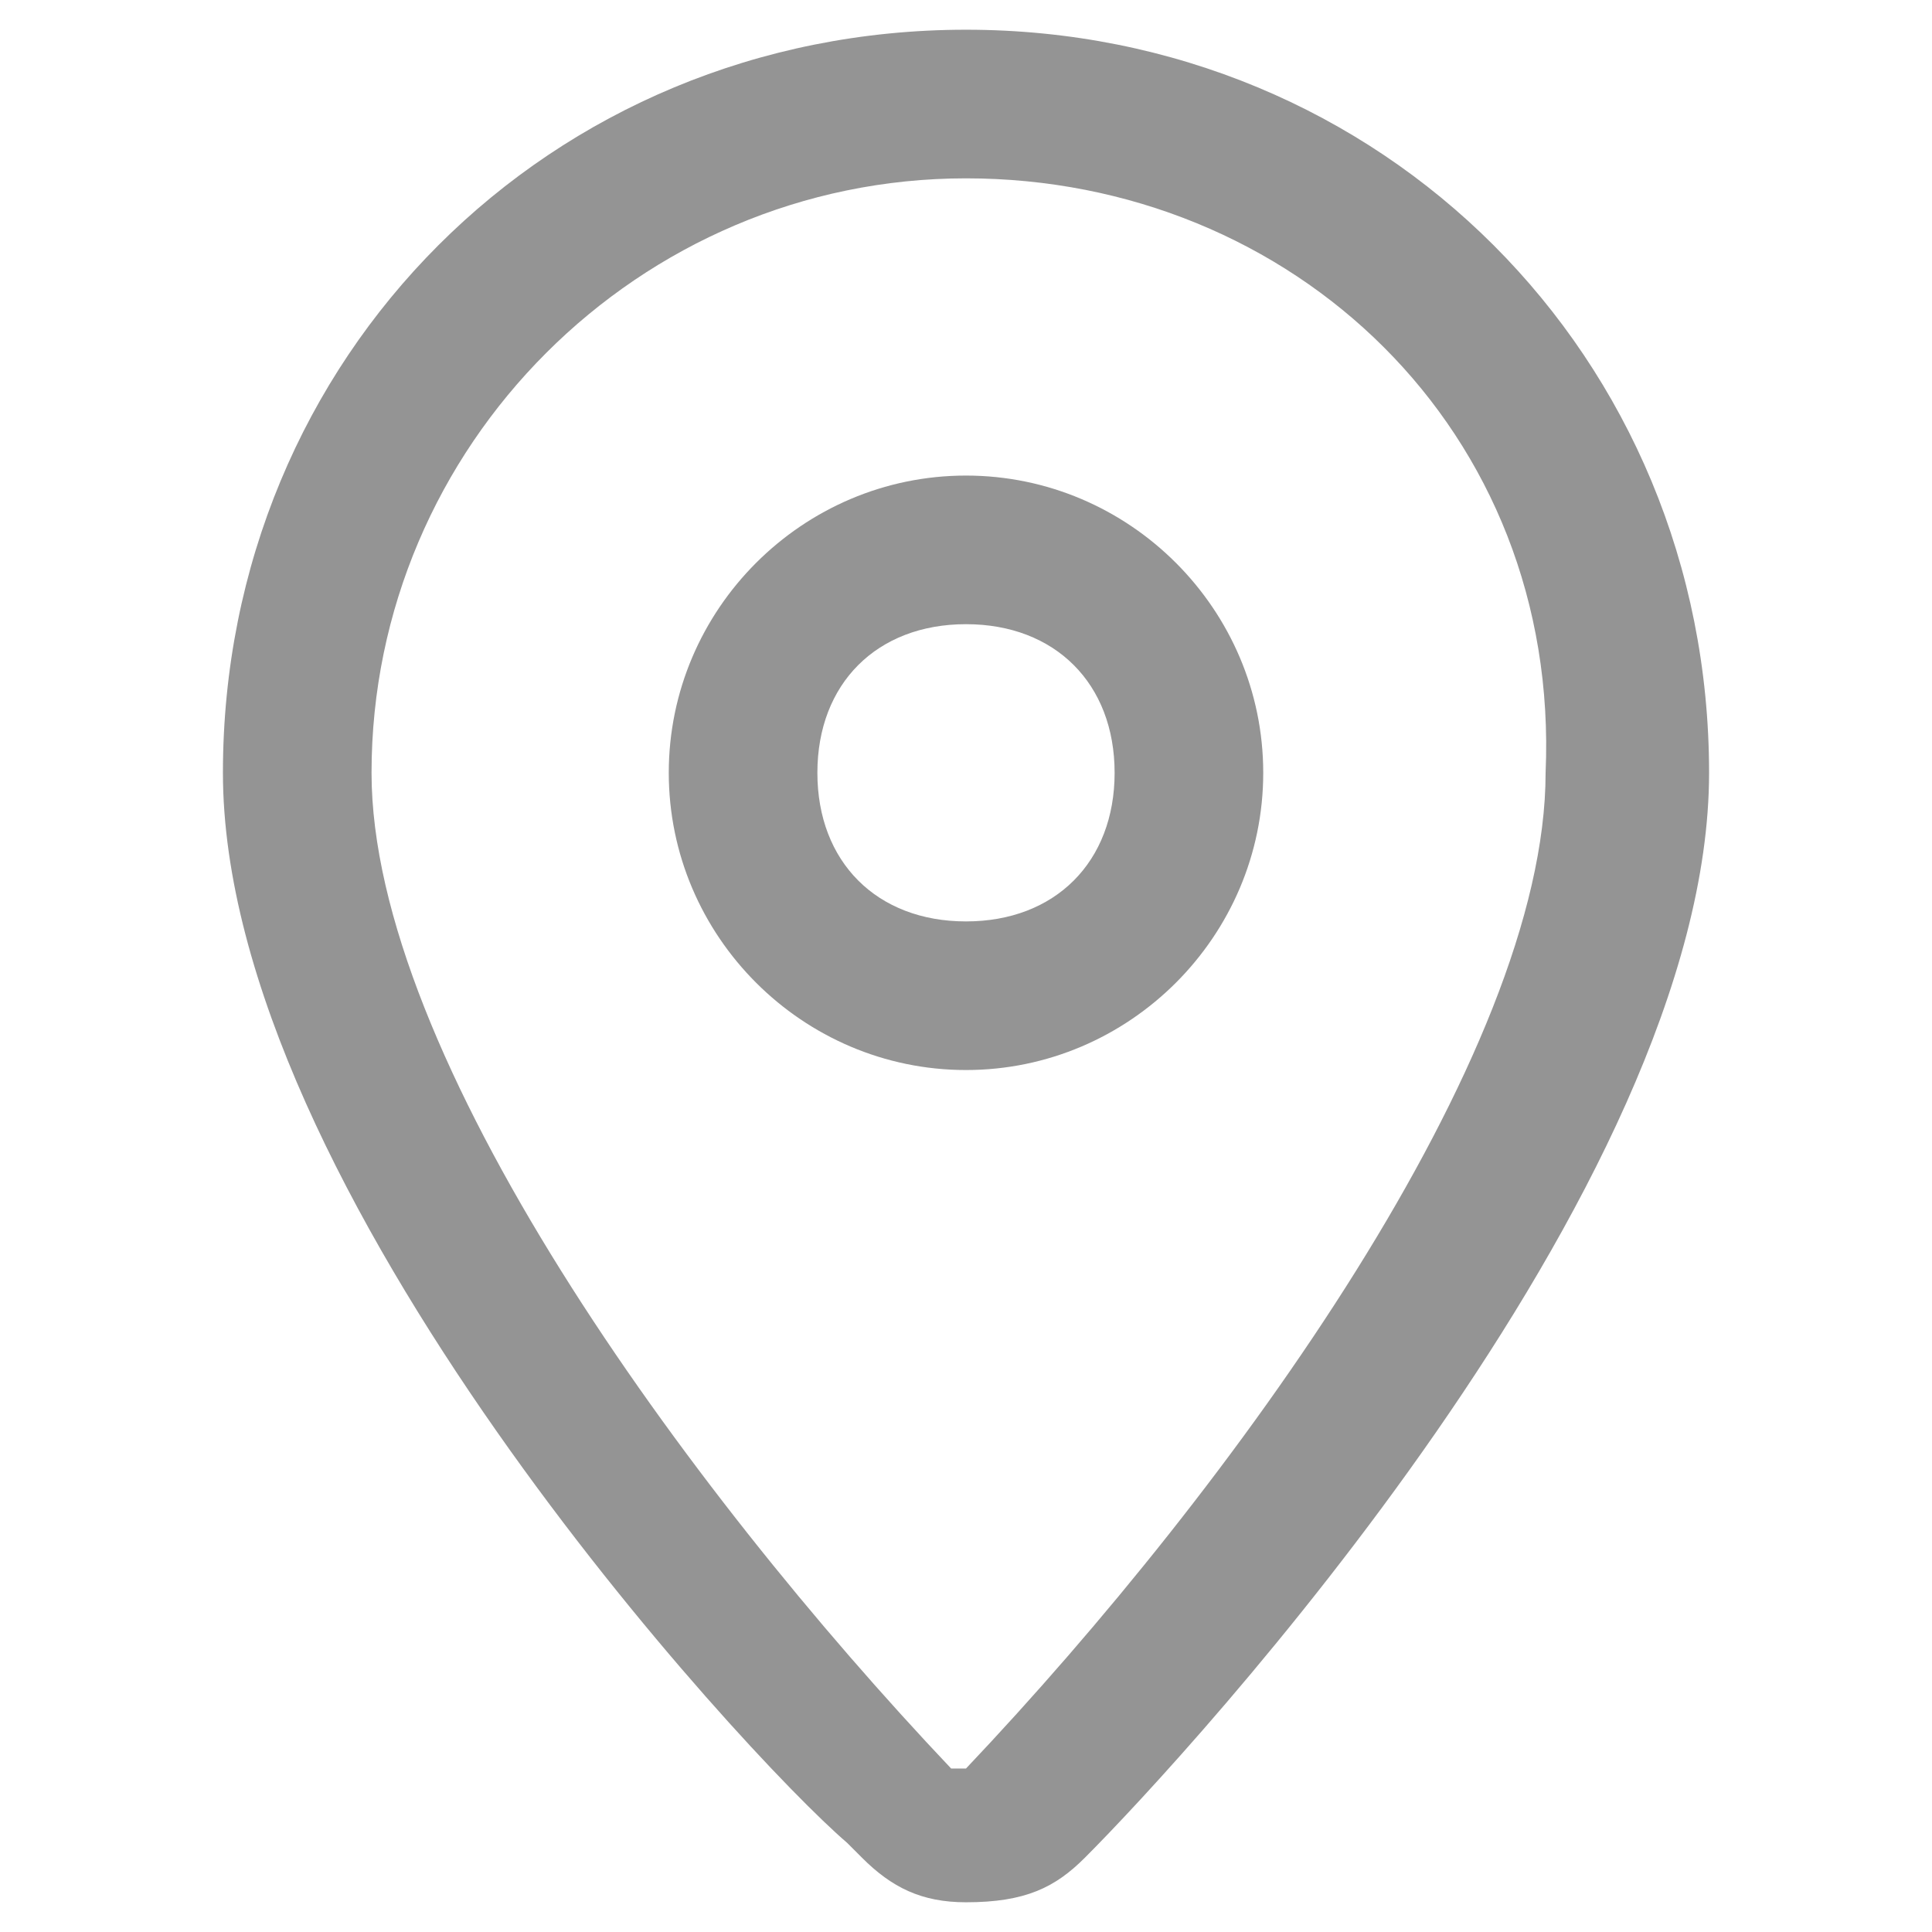
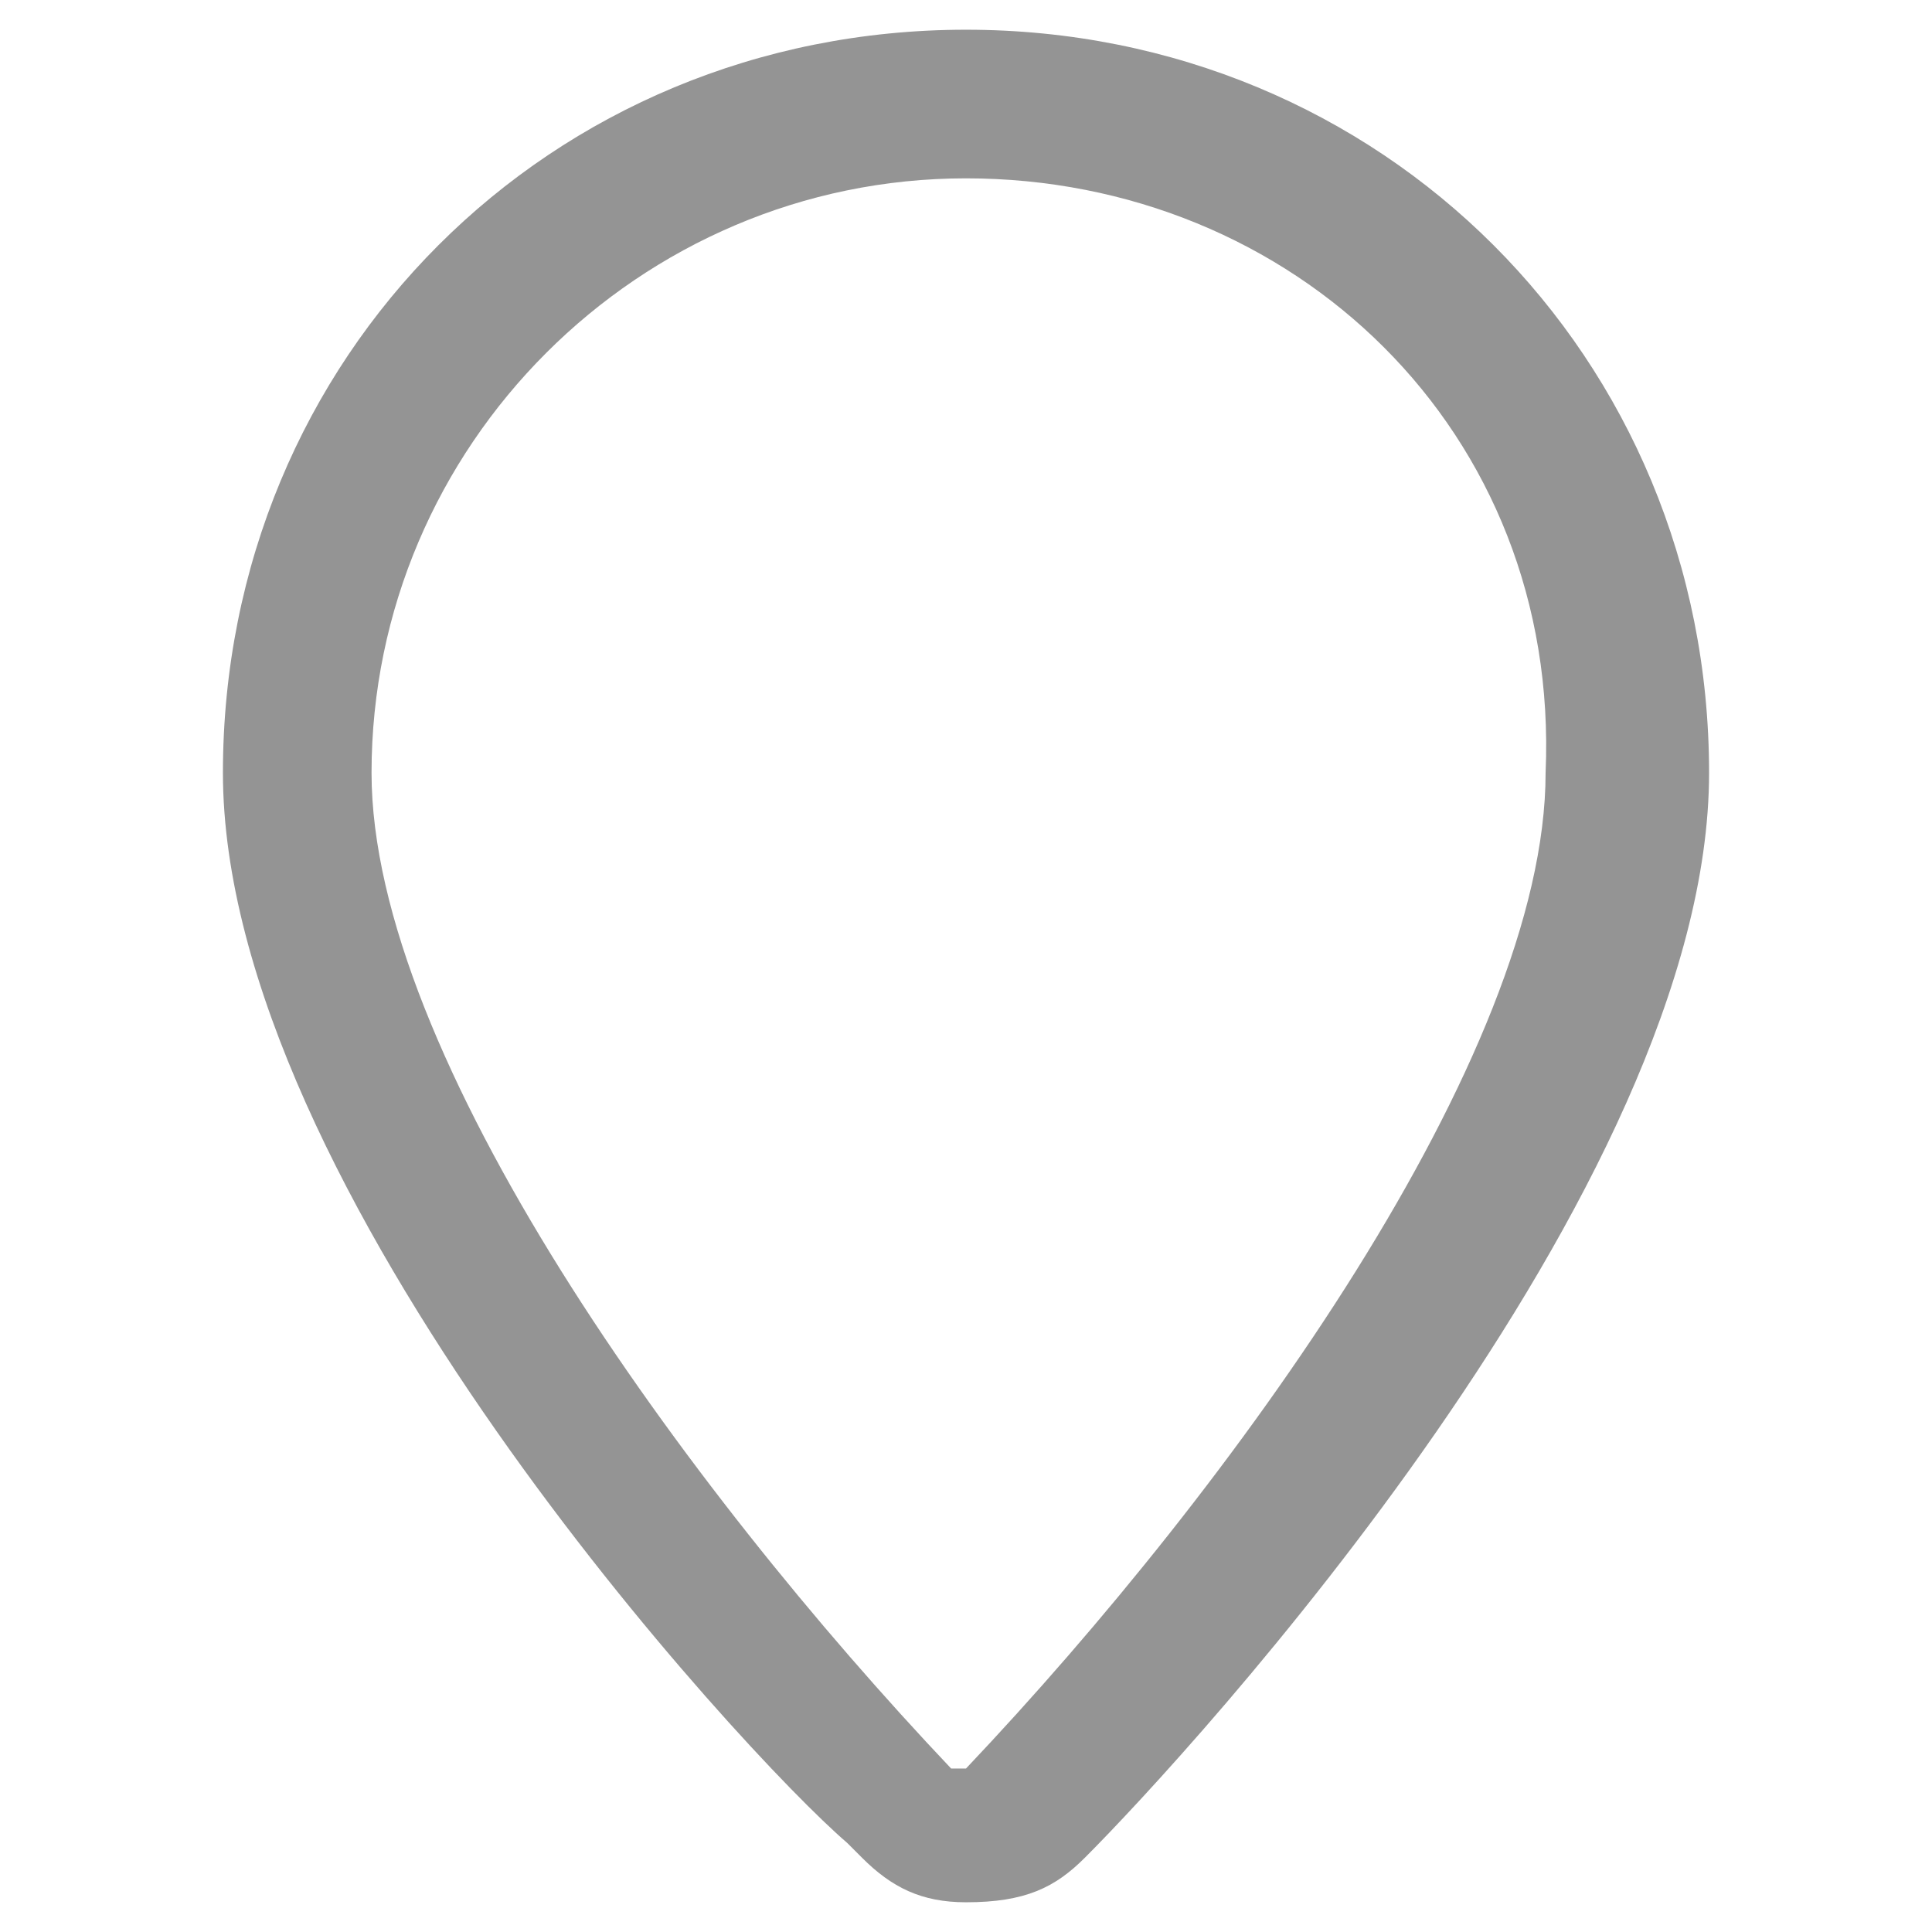
<svg xmlns="http://www.w3.org/2000/svg" version="1.1" id="レイヤー_1" x="0px" y="0px" viewBox="0 0 13 13" style="enable-background:new 0 0 13 13;" xml:space="preserve">
  <style type="text/css">
	.st0{fill:#949494;}
</style>
  <path class="st0" d="M6.5,12.8c-0.3,0-0.5-0.1-0.7-0.3l-0.1-0.1C5,11.8,1.5,8,1.5,5.2c0-2.8,2.2-5,5-5s5,2.2,5,5  c0,2.8-3.5,6.6-4.2,7.3C7.1,12.7,6.9,12.8,6.5,12.8C6.5,12.8,6.5,12.8,6.5,12.8z M6.5,1.2c-2.2,0-4,1.8-4,4c0,1.9,2.1,4.8,3.9,6.7  c0,0,0.1,0,0.1,0c1.8-1.9,3.9-4.8,3.9-6.7C10.5,2.9,8.7,1.2,6.5,1.2z" />
-   <path class="st0" d="M6.5,7.2c-1.1,0-2-0.9-2-2s0.9-2,2-2c1.1,0,2,0.9,2,2S7.6,7.2,6.5,7.2z M6.5,4.2c-0.6,0-1,0.4-1,1s0.4,1,1,1  s1-0.4,1-1S7.1,4.2,6.5,4.2z" />
</svg>